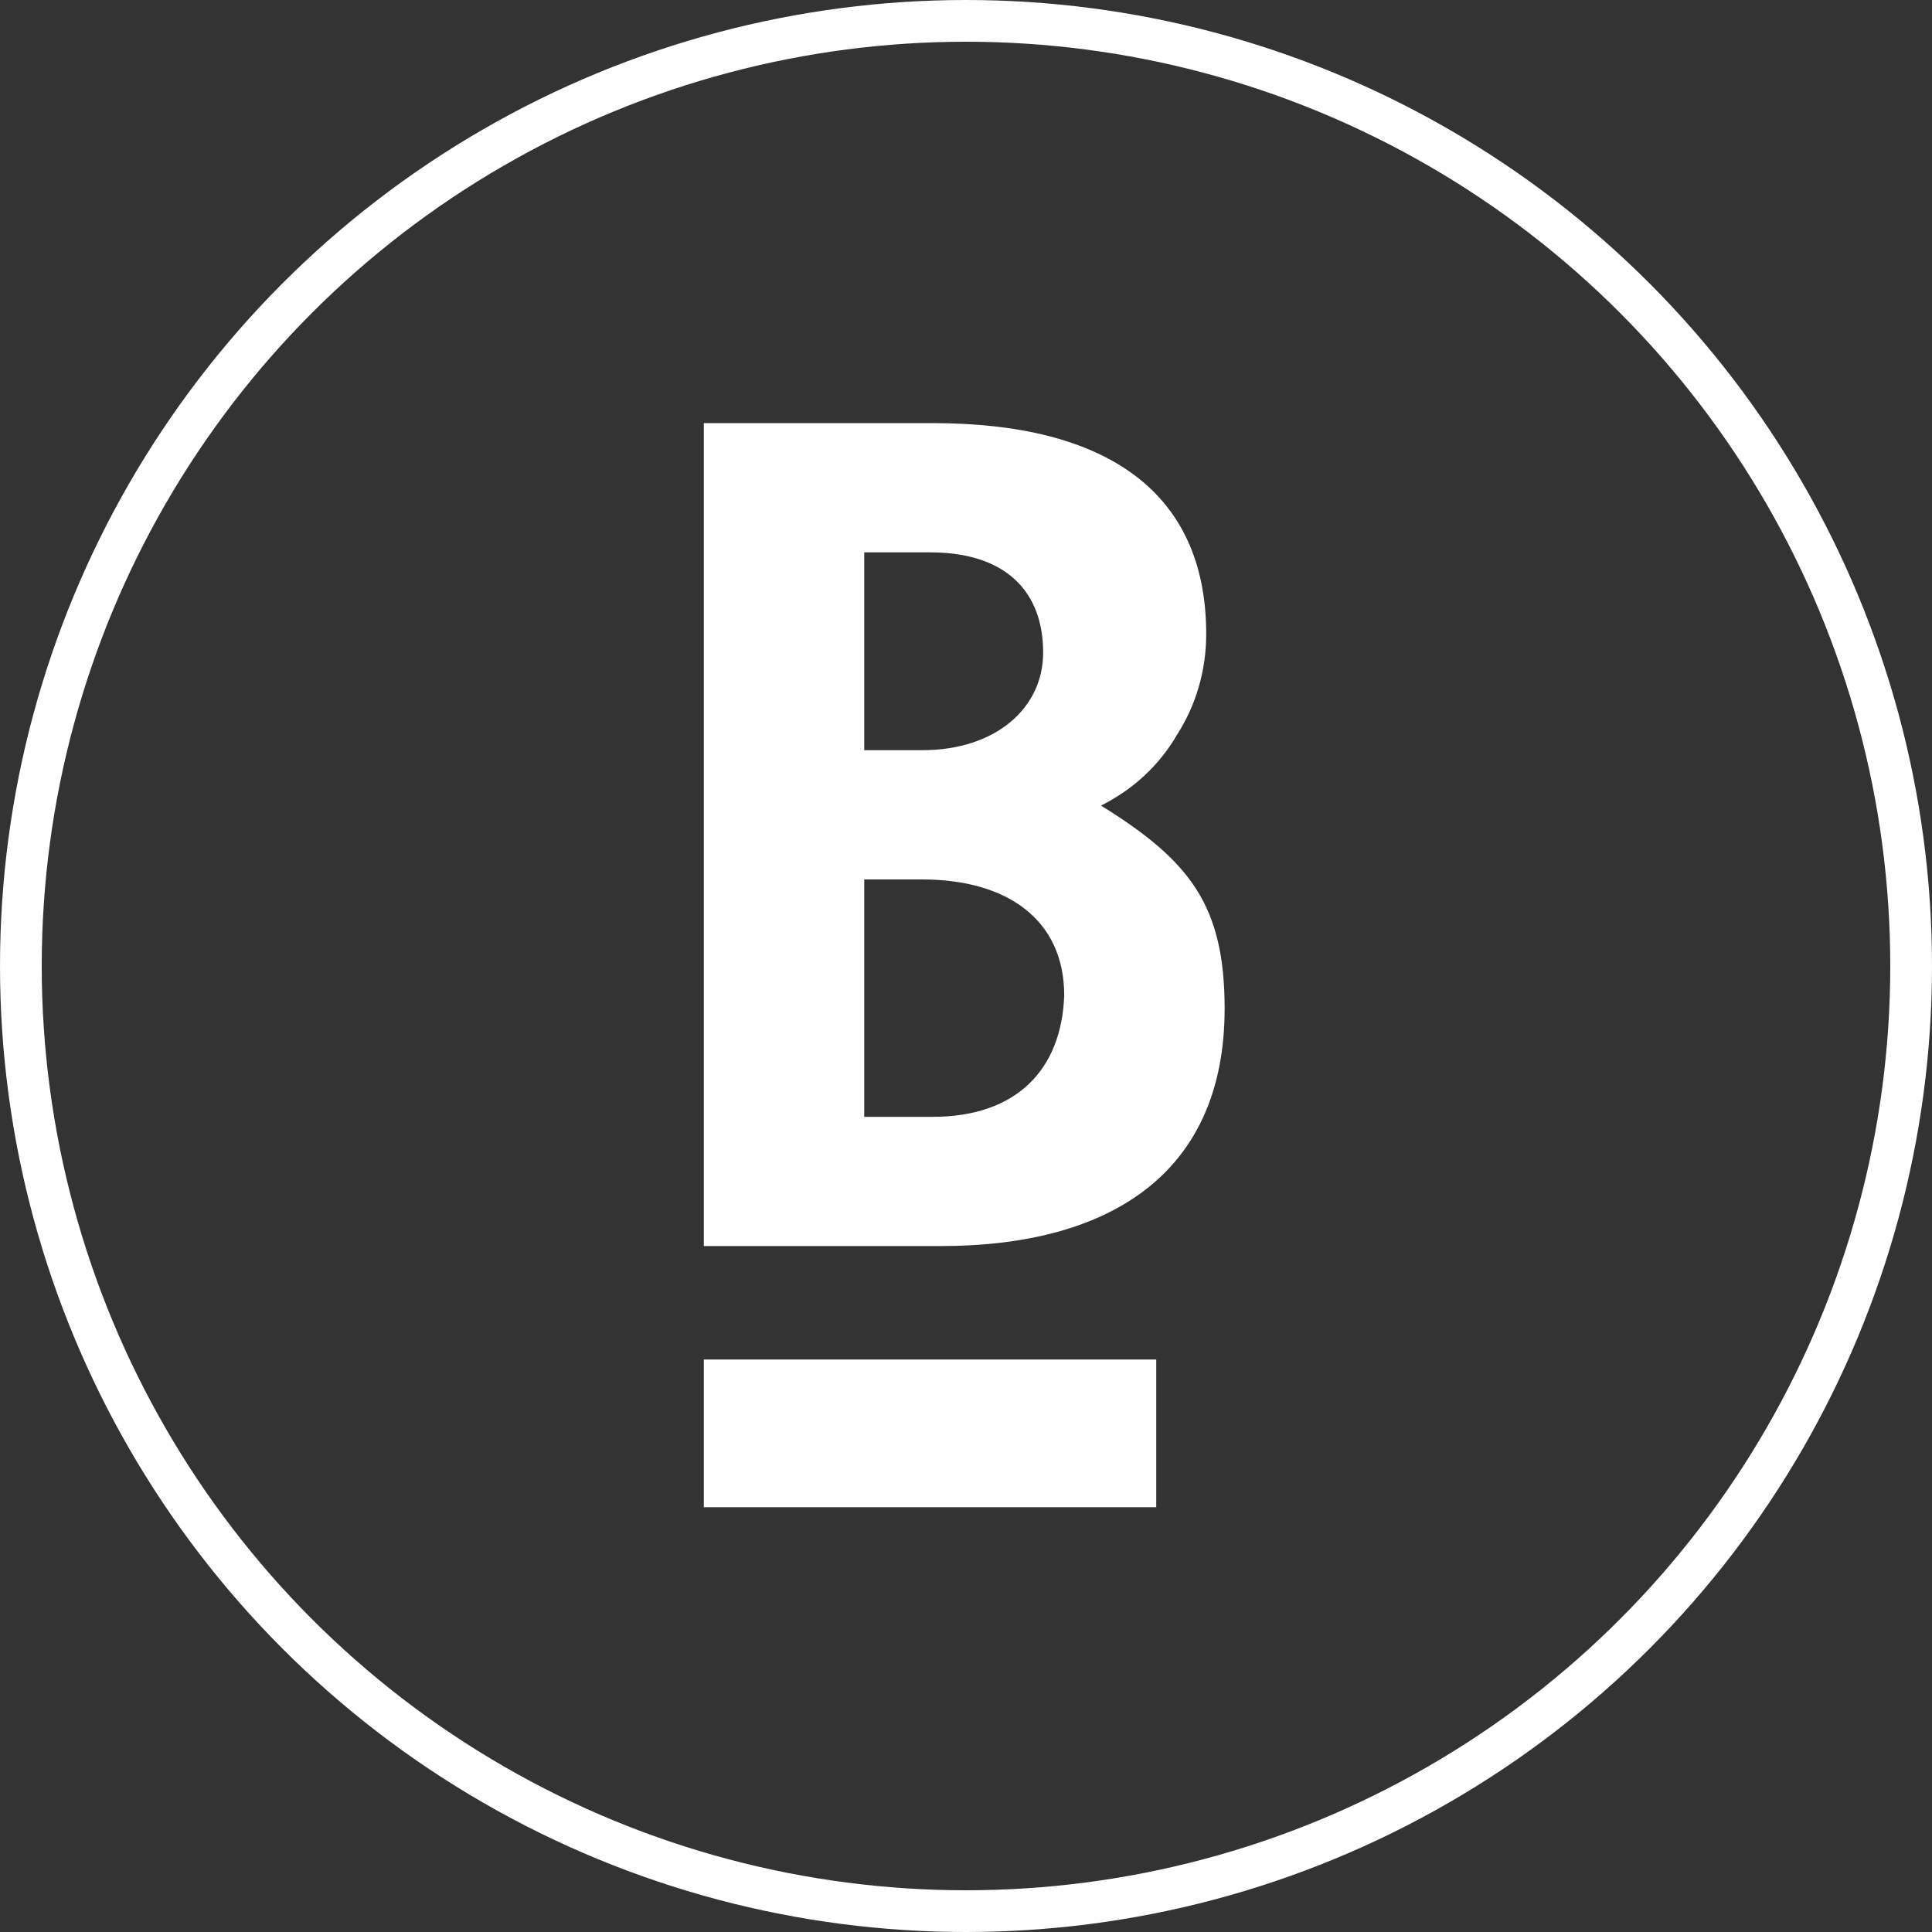
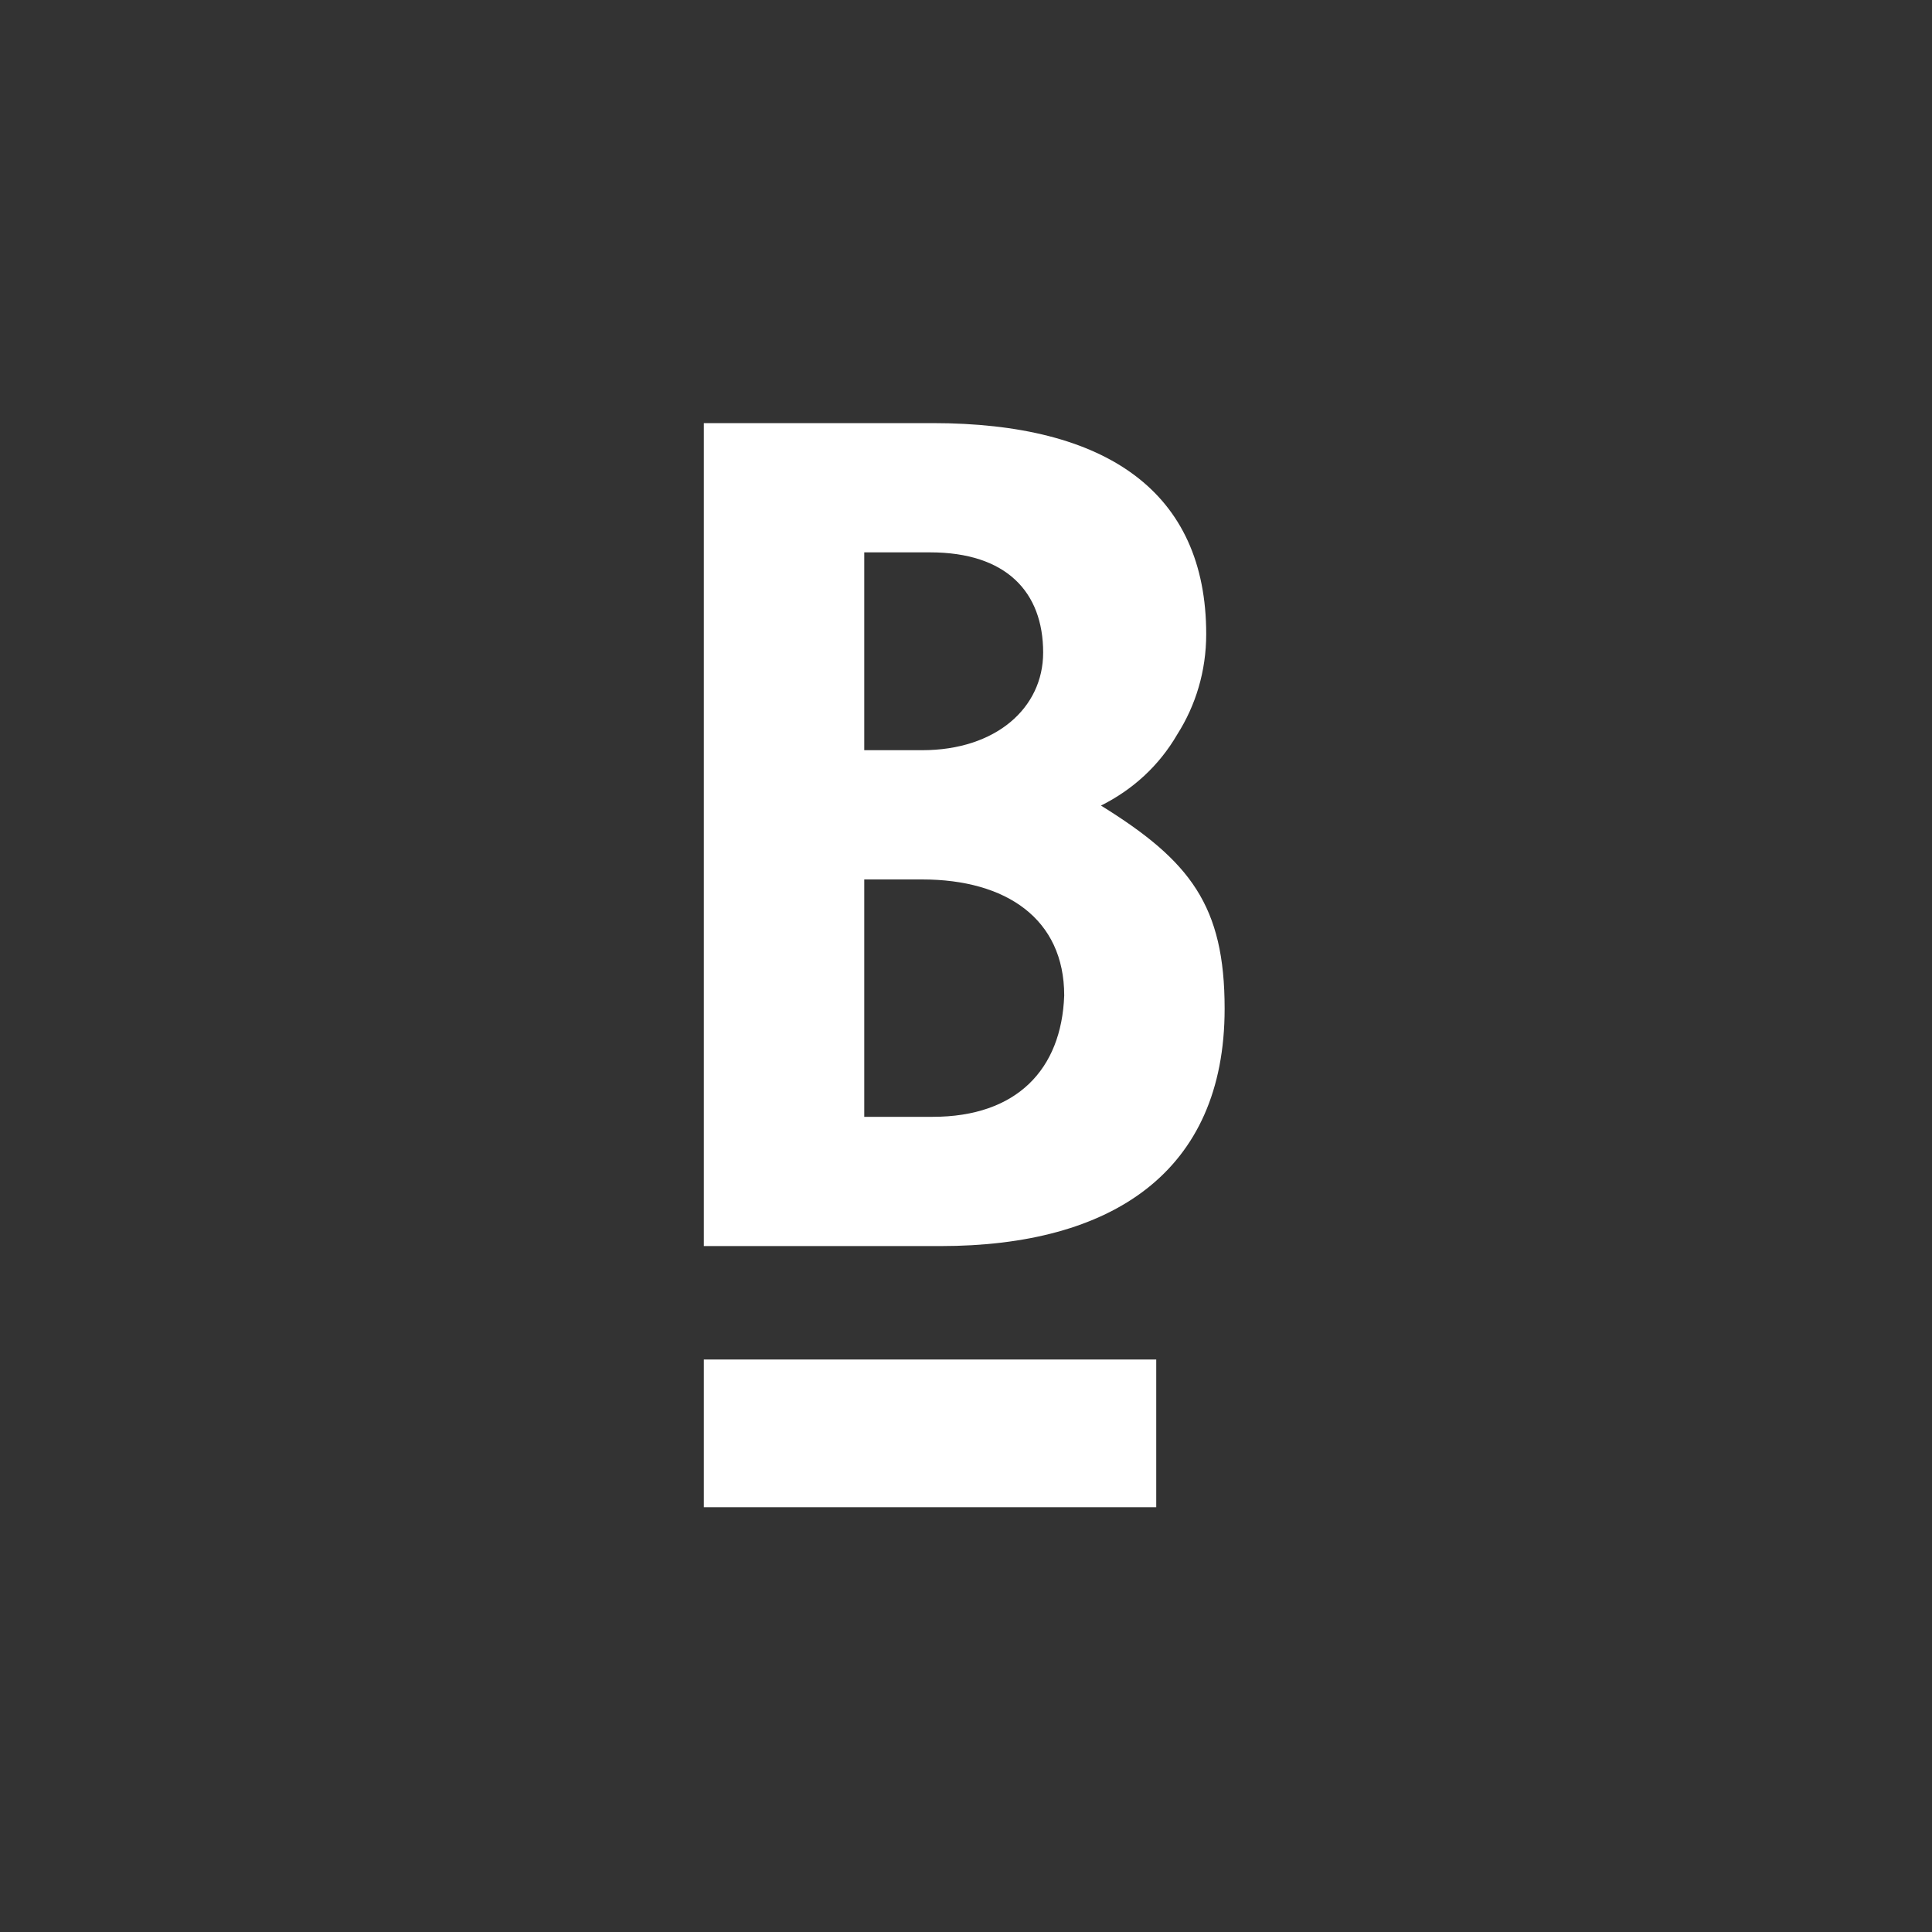
<svg xmlns="http://www.w3.org/2000/svg" width="30" height="30" viewBox="0 0 30 30" fill="none">
  <rect x="0" y="0" width="30" height="30" fill="#333333" stroke="none" />
  <path d="M18.281 11.403C18.567 10.953 18.73 10.42 18.73 9.847C18.73 7.635 17.178 6.57 14.482 6.57H10.929V19.349H14.605C17.26 19.349 19.016 18.202 19.016 15.663C19.016 14.065 18.485 13.369 17.096 12.509C17.587 12.263 17.995 11.895 18.281 11.403ZM13.42 8.577H14.441C15.626 8.577 16.198 9.192 16.198 10.133C16.198 10.994 15.463 11.649 14.319 11.649H13.42V8.577ZM14.482 17.342H13.42V13.656H14.319C15.626 13.656 16.525 14.27 16.525 15.458C16.484 16.605 15.789 17.342 14.482 17.342ZM10.929 21.11H17.954V23.404H10.929V21.11Z" fill="white" />
-   <circle cx="15" cy="15" r="14.676" stroke="white" stroke-width="0.648" />
</svg>